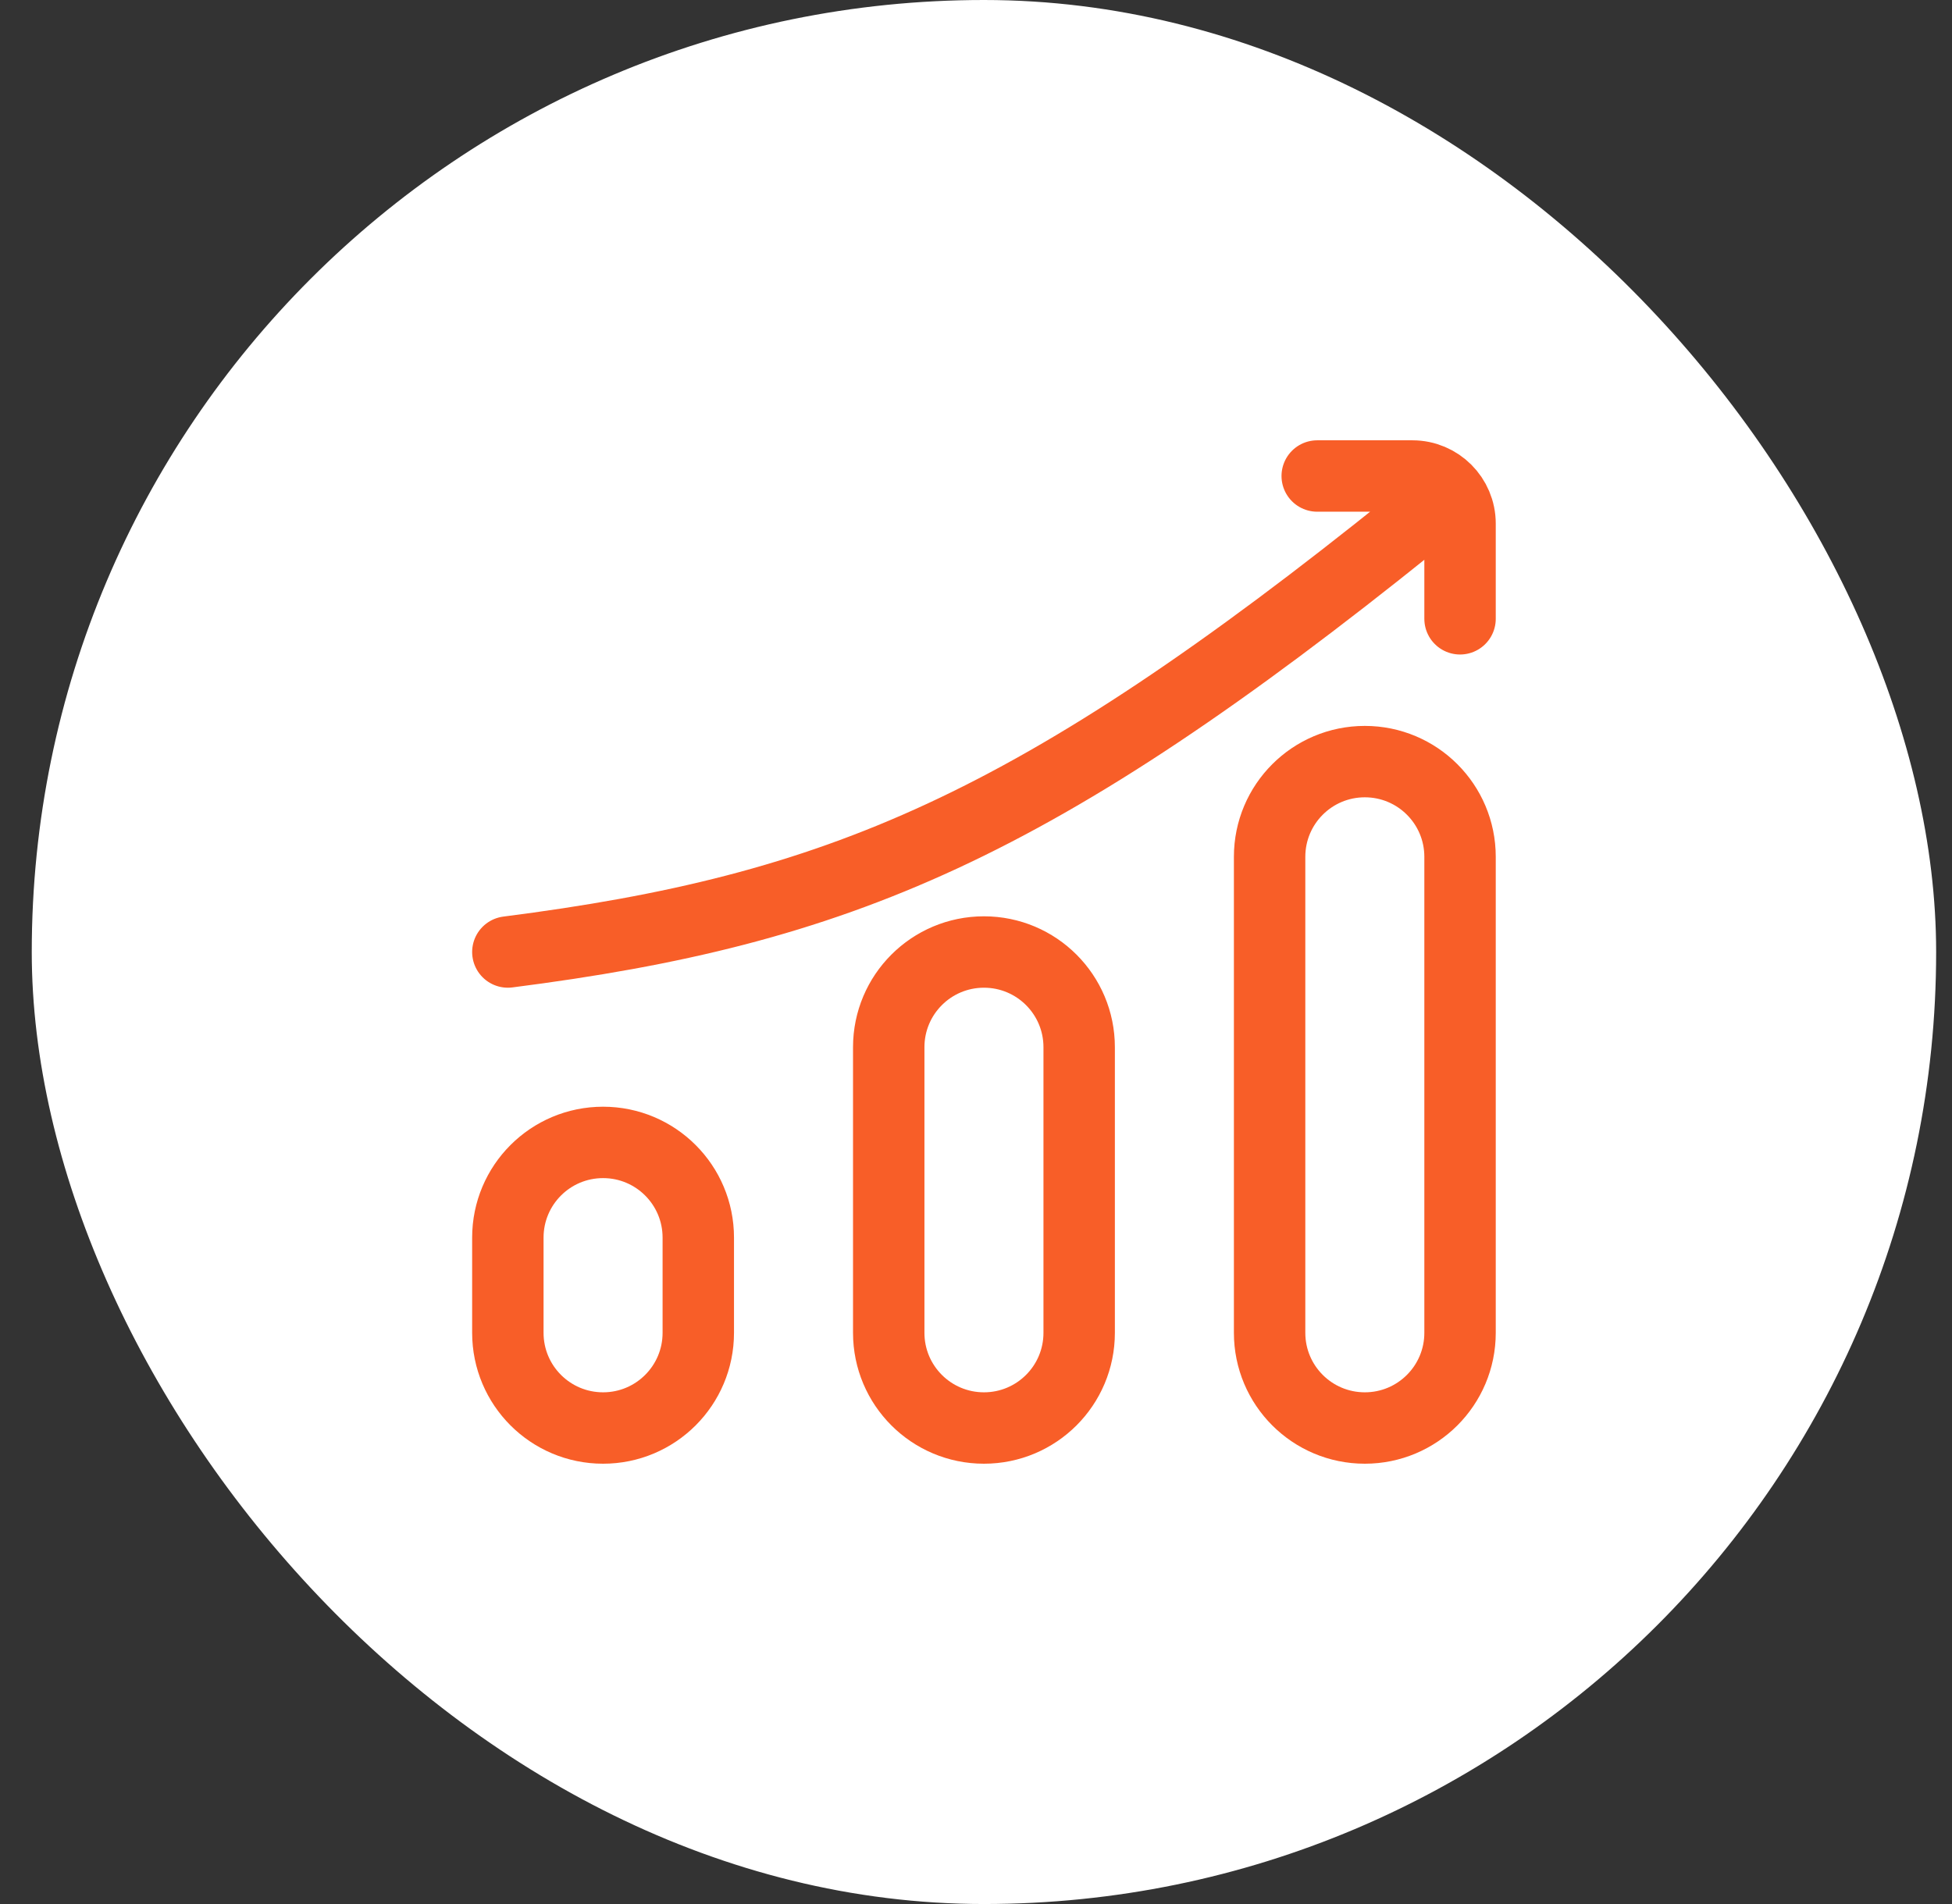
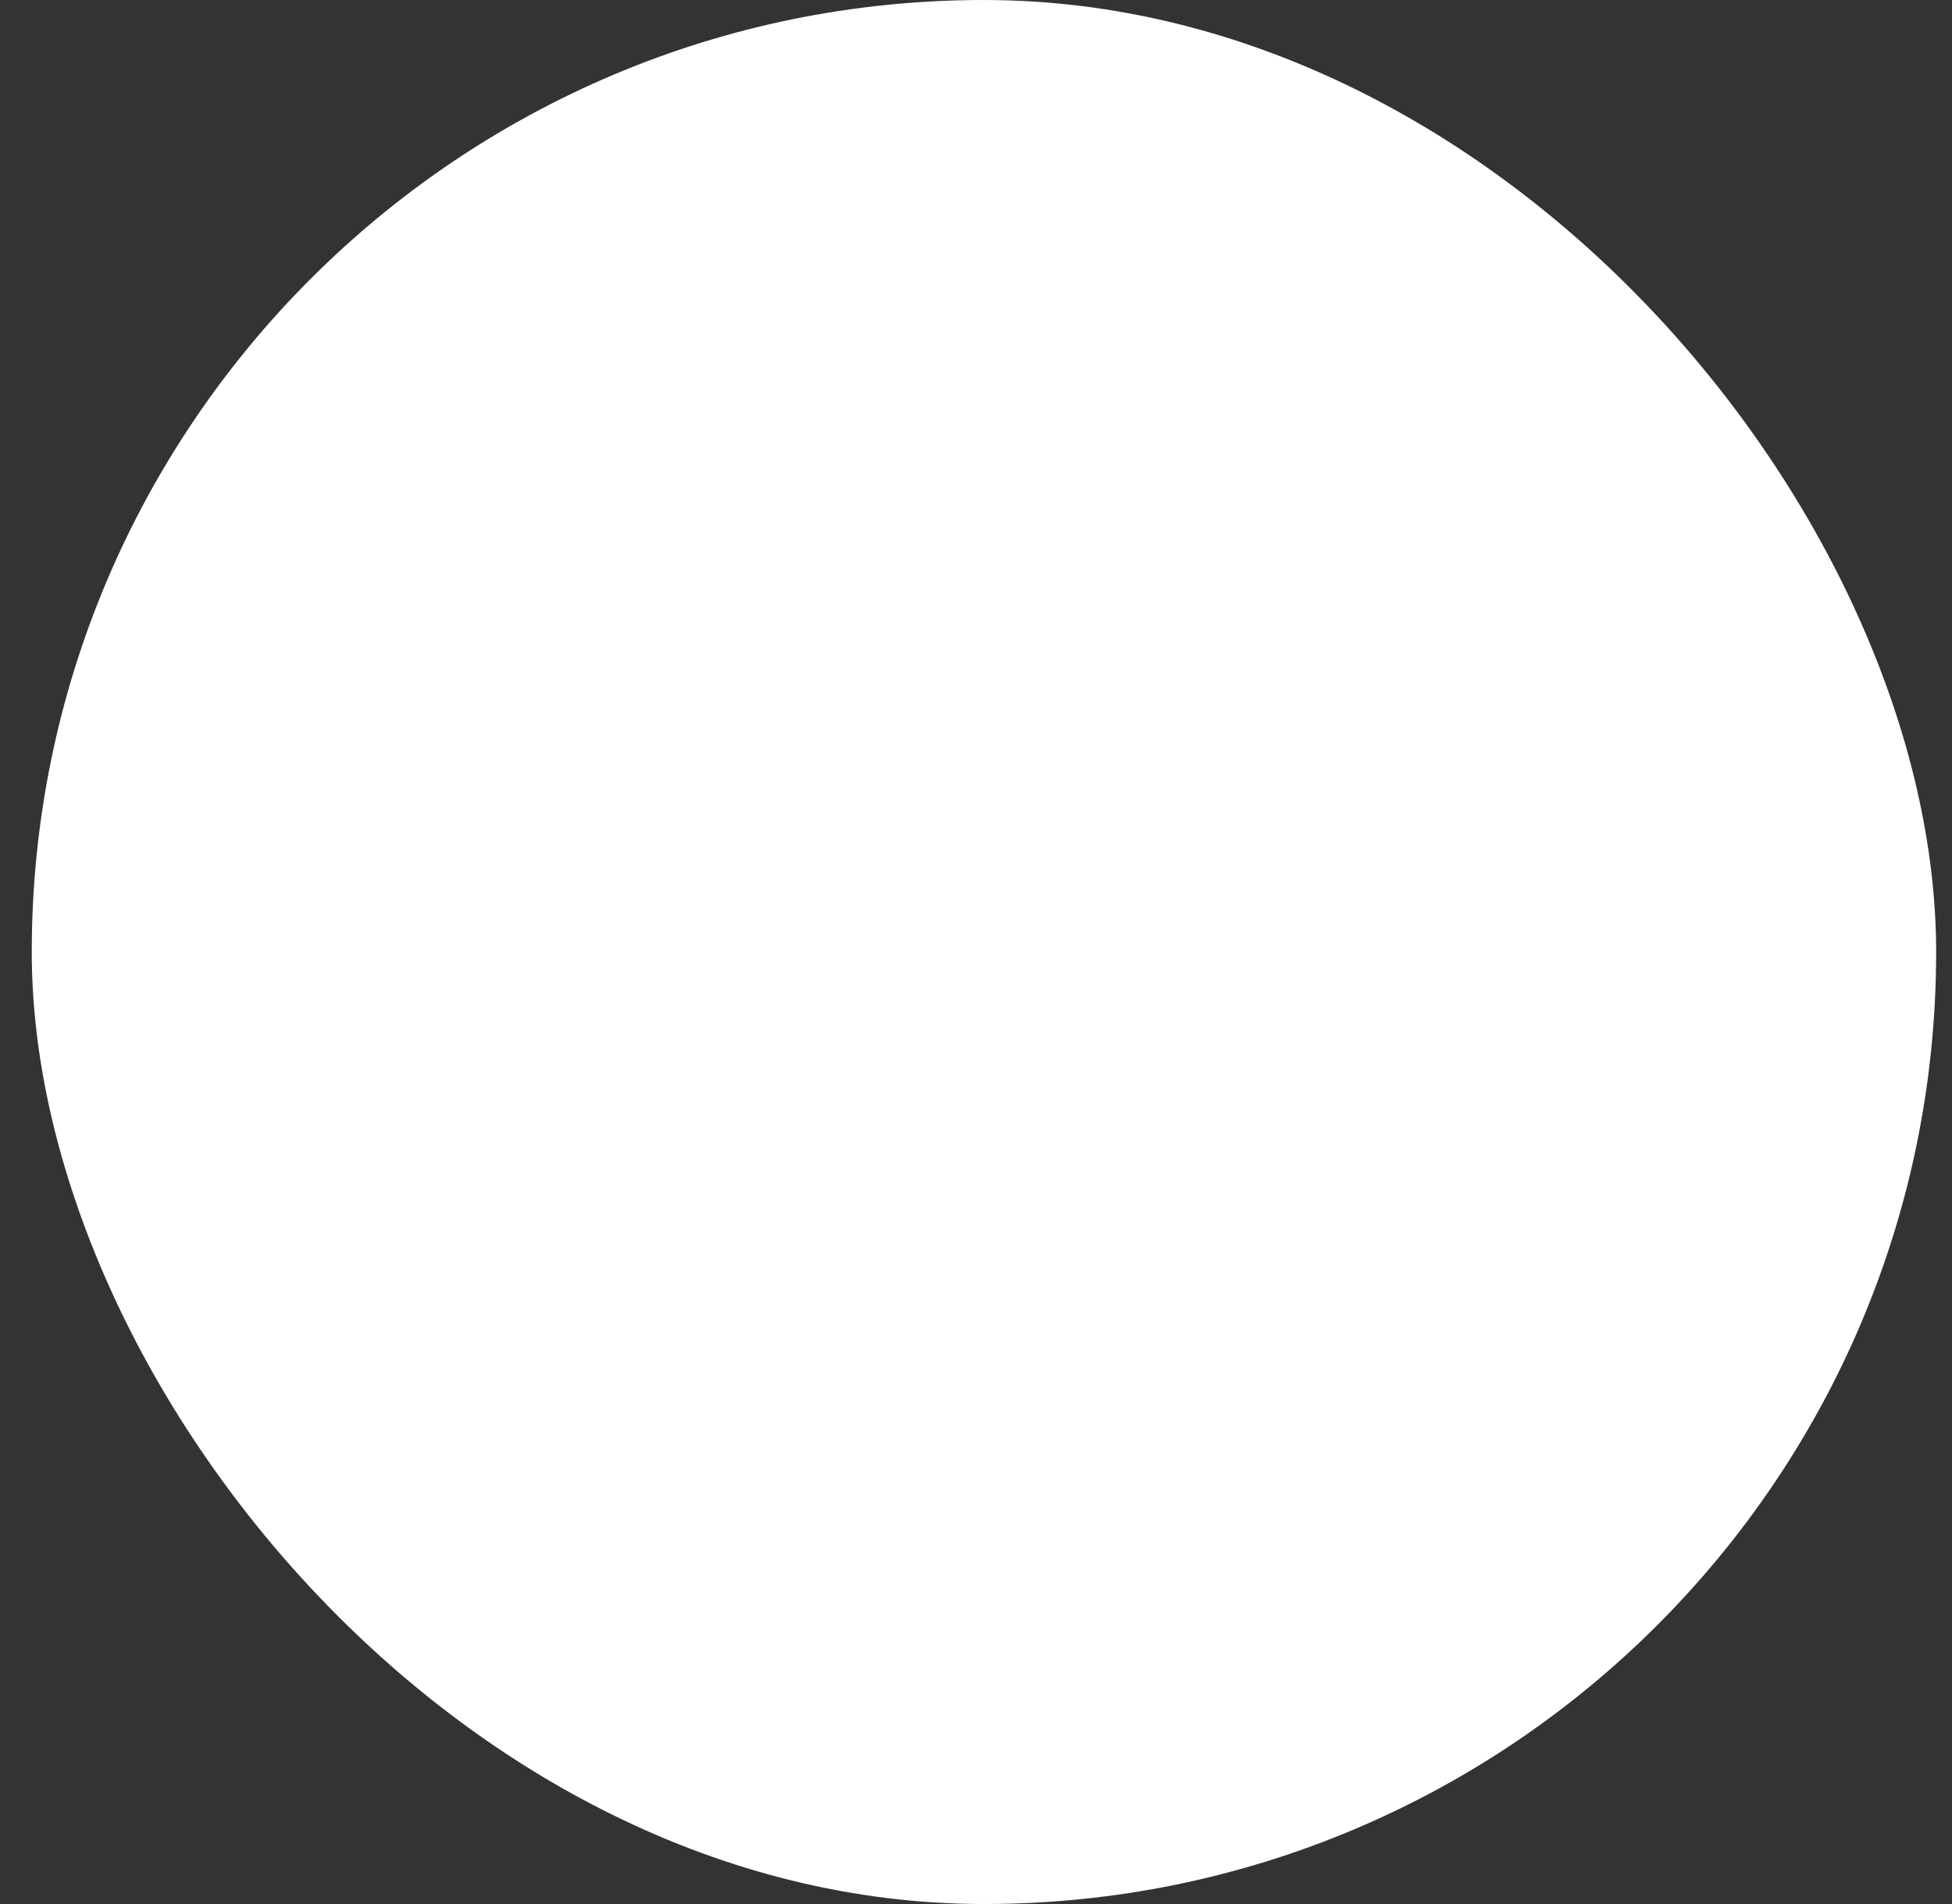
<svg xmlns="http://www.w3.org/2000/svg" width="41" height="40" viewBox="0 0 41 40" fill="none">
  <rect x="0" y="0" width="41" height="40" fill="#333333" stroke="none" />
  <rect x="0.667" width="40" height="40" rx="20" fill="white" />
-   <path d="M27.667 10H29.667C30.219 10 30.667 10.448 30.667 11V13M29.667 11C21.726 17.391 17.609 19.113 10.667 20M26.667 18V28C26.667 29.105 27.562 30 28.667 30C29.772 30 30.667 29.105 30.667 28V18C30.667 16.895 29.772 16 28.667 16C27.562 16 26.667 16.895 26.667 18ZM10.667 26L10.667 28C10.667 29.105 11.562 30 12.667 30C13.772 30 14.667 29.105 14.667 28L14.667 26C14.667 24.895 13.772 24 12.667 24C11.562 24 10.667 24.895 10.667 26ZM18.667 22V28C18.667 29.105 19.562 30 20.667 30C21.772 30 22.667 29.105 22.667 28V22C22.667 20.895 21.772 20 20.667 20C19.562 20 18.667 20.895 18.667 22Z" stroke="#F85E28" stroke-width="1.5" stroke-linecap="round" stroke-linejoin="round" />
</svg>